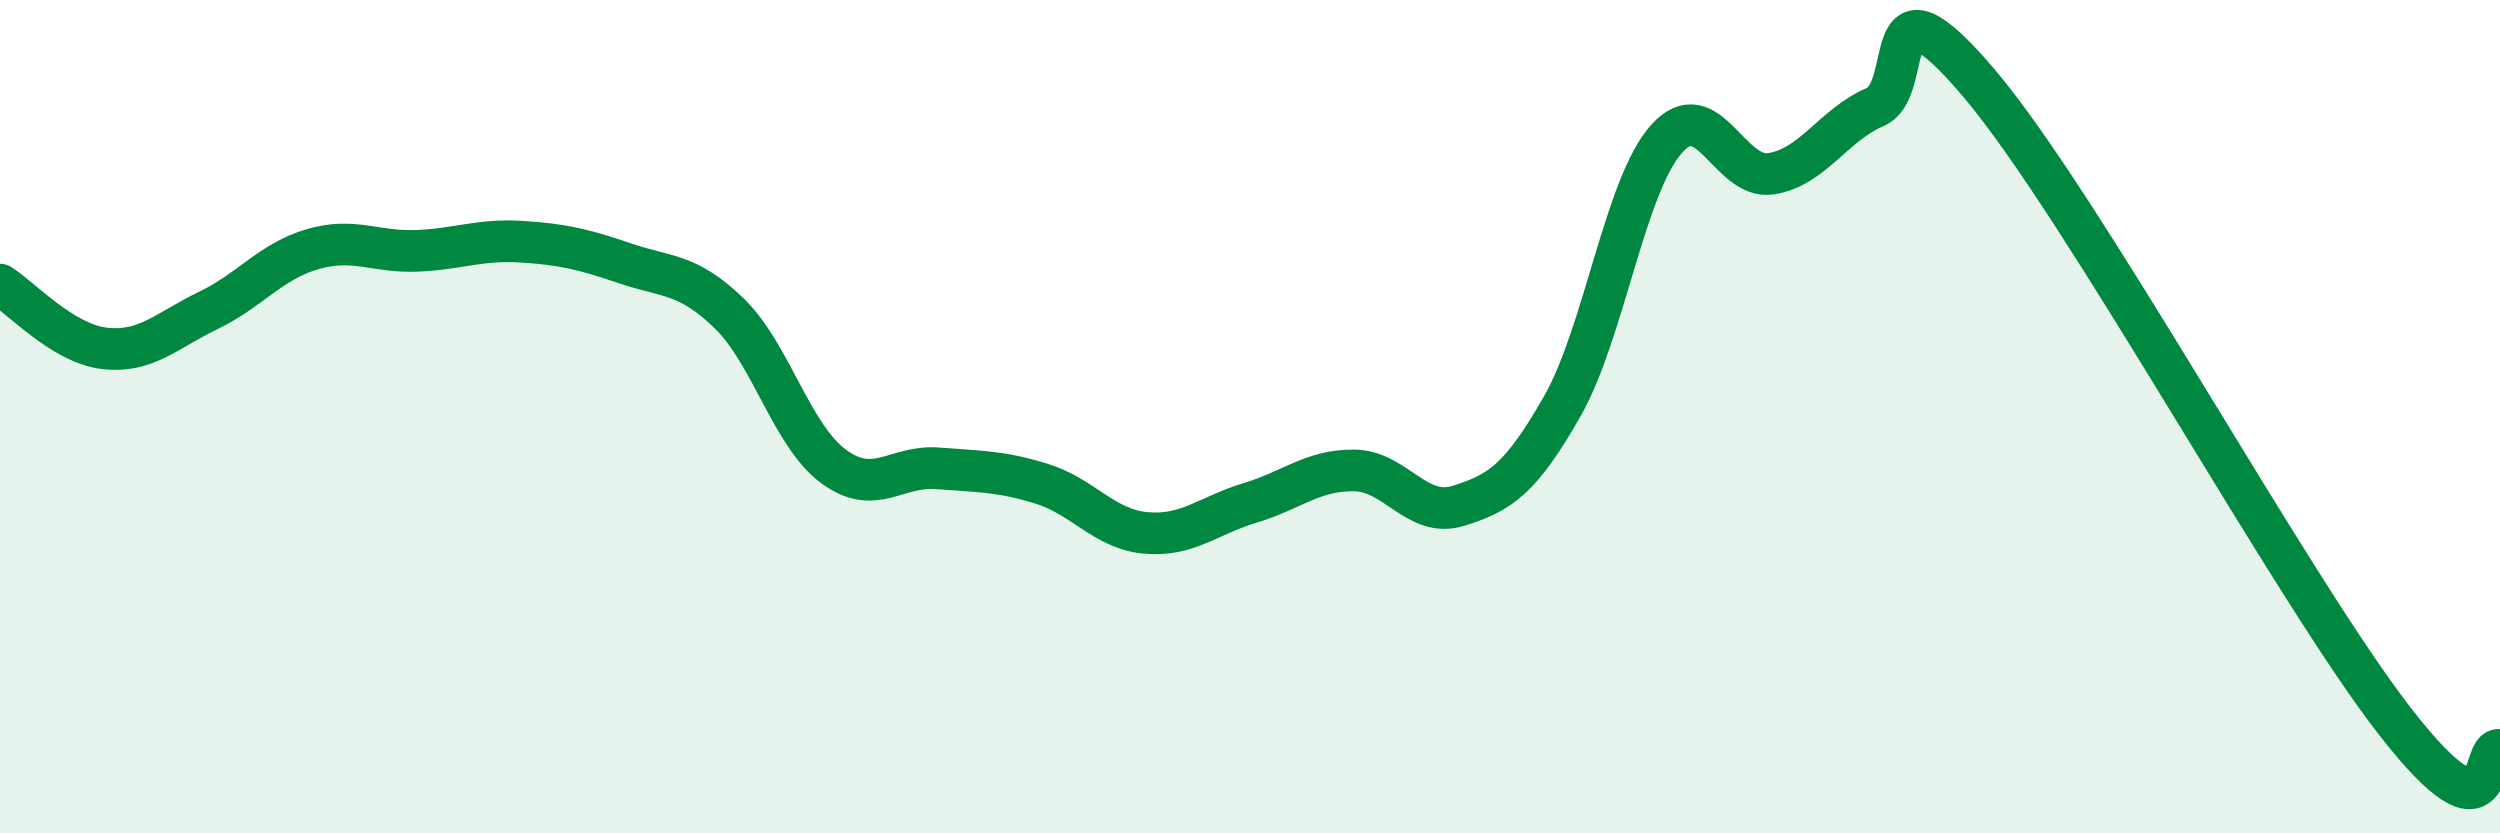
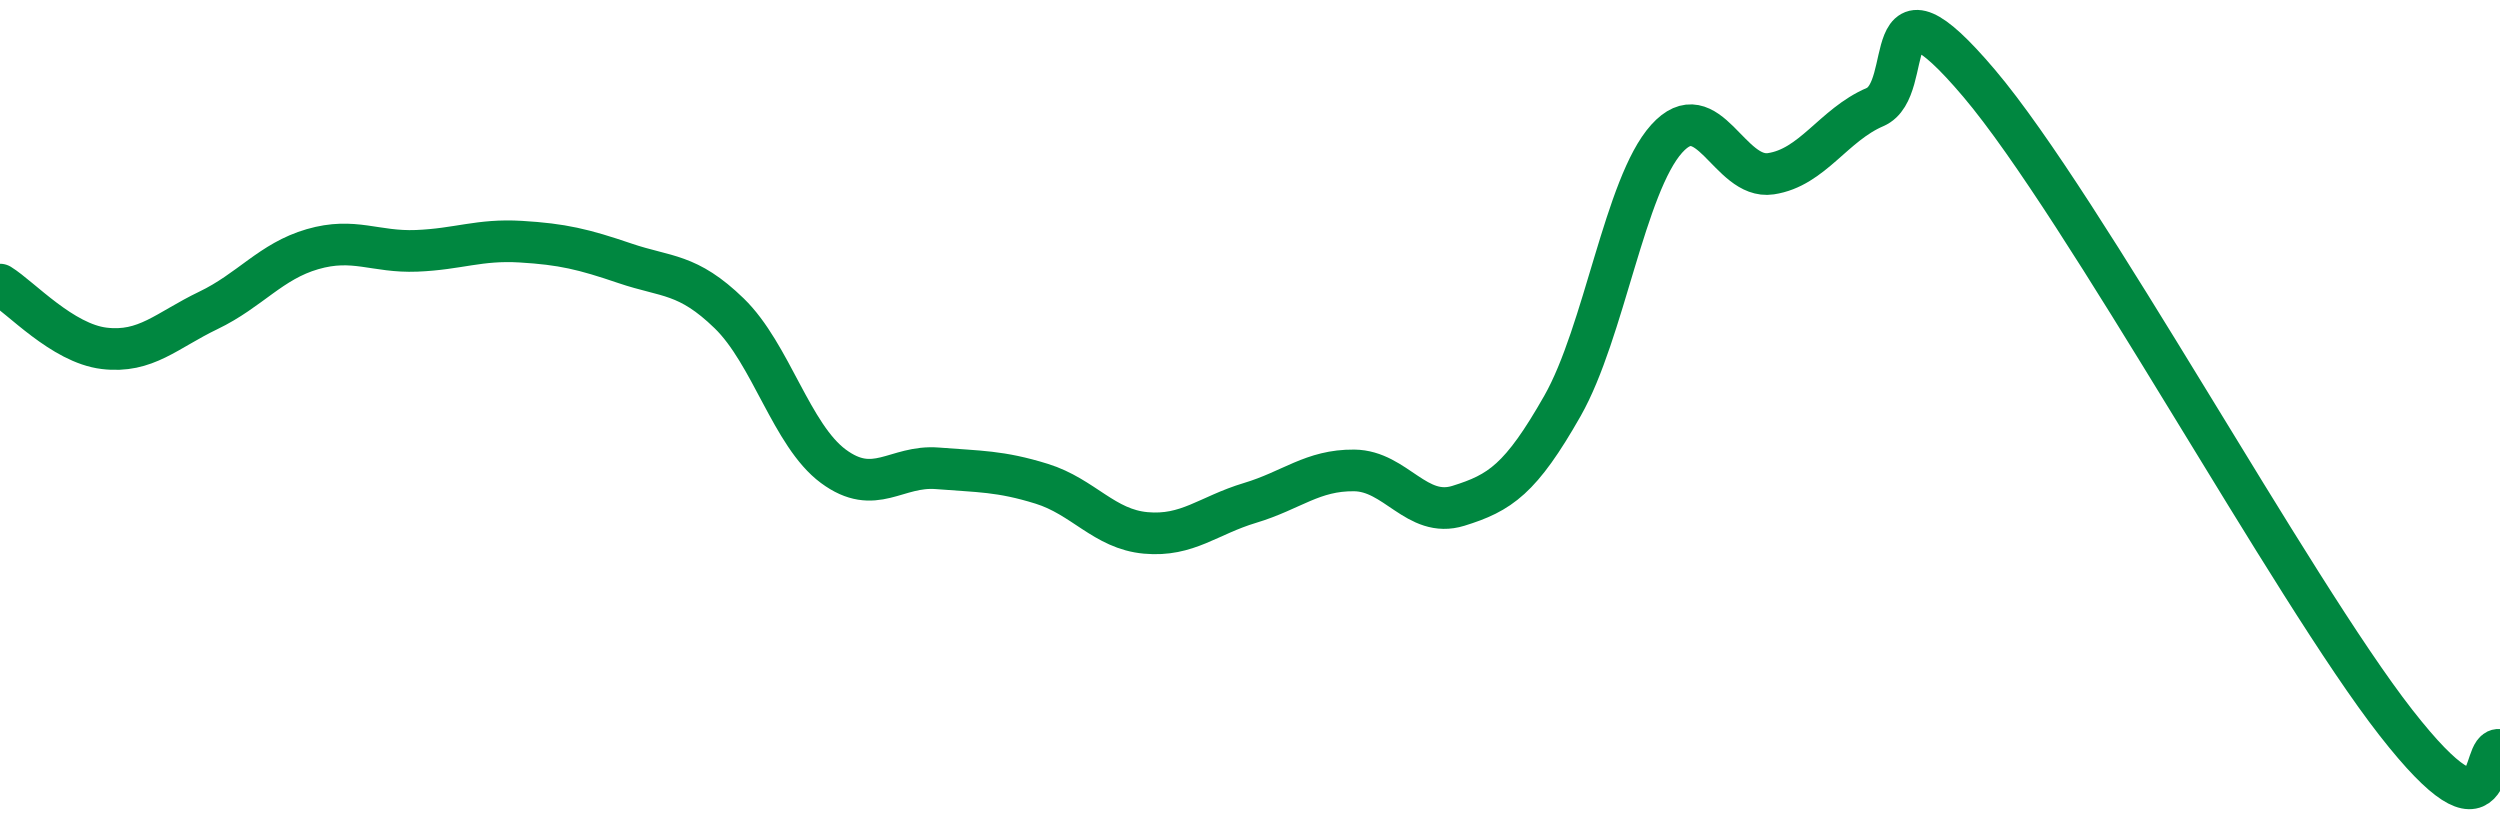
<svg xmlns="http://www.w3.org/2000/svg" width="60" height="20" viewBox="0 0 60 20">
-   <path d="M 0,6.83 C 0.5,7.14 1.5,8.24 2.5,8.36 C 3.5,8.48 4,7.93 5,7.45 C 6,6.97 6.5,6.27 7.5,5.98 C 8.5,5.69 9,6.06 10,6.02 C 11,5.98 11.5,5.74 12.5,5.8 C 13.5,5.86 14,5.98 15,6.32 C 16,6.66 16.5,6.55 17.5,7.52 C 18.5,8.49 19,10.45 20,11.19 C 21,11.93 21.5,11.16 22.5,11.24 C 23.5,11.32 24,11.3 25,11.61 C 26,11.92 26.5,12.7 27.5,12.79 C 28.5,12.88 29,12.37 30,12.07 C 31,11.77 31.5,11.28 32.5,11.29 C 33.5,11.3 34,12.45 35,12.14 C 36,11.83 36.5,11.5 37.5,9.74 C 38.5,7.98 39,4.44 40,3.33 C 41,2.22 41.5,4.32 42.5,4.17 C 43.5,4.02 44,3 45,2.57 C 46,2.14 45,-0.95 47.5,2 C 50,4.95 55,14.14 57.5,17.34 C 60,20.54 59.5,17.87 60,18L60 20L0 20Z" fill="#008740" opacity="0.1" stroke-linecap="round" stroke-linejoin="round" />
  <path d="M 0,6.83 C 0.5,7.14 1.5,8.24 2.5,8.36 C 3.5,8.48 4,7.93 5,7.45 C 6,6.97 6.5,6.27 7.5,5.98 C 8.5,5.69 9,6.06 10,6.02 C 11,5.98 11.5,5.74 12.5,5.8 C 13.5,5.86 14,5.98 15,6.32 C 16,6.66 16.5,6.55 17.5,7.52 C 18.5,8.49 19,10.45 20,11.19 C 21,11.93 21.5,11.16 22.5,11.24 C 23.5,11.32 24,11.3 25,11.61 C 26,11.92 26.5,12.7 27.5,12.79 C 28.5,12.88 29,12.37 30,12.07 C 31,11.77 31.5,11.28 32.5,11.29 C 33.5,11.3 34,12.45 35,12.14 C 36,11.83 36.5,11.5 37.5,9.74 C 38.5,7.98 39,4.44 40,3.33 C 41,2.22 41.5,4.32 42.5,4.17 C 43.5,4.02 44,3 45,2.57 C 46,2.14 45,-0.95 47.5,2 C 50,4.95 55,14.14 57.5,17.34 C 60,20.54 59.5,17.87 60,18" stroke="#008740" stroke-width="1" fill="none" stroke-linecap="round" stroke-linejoin="round" />
</svg>